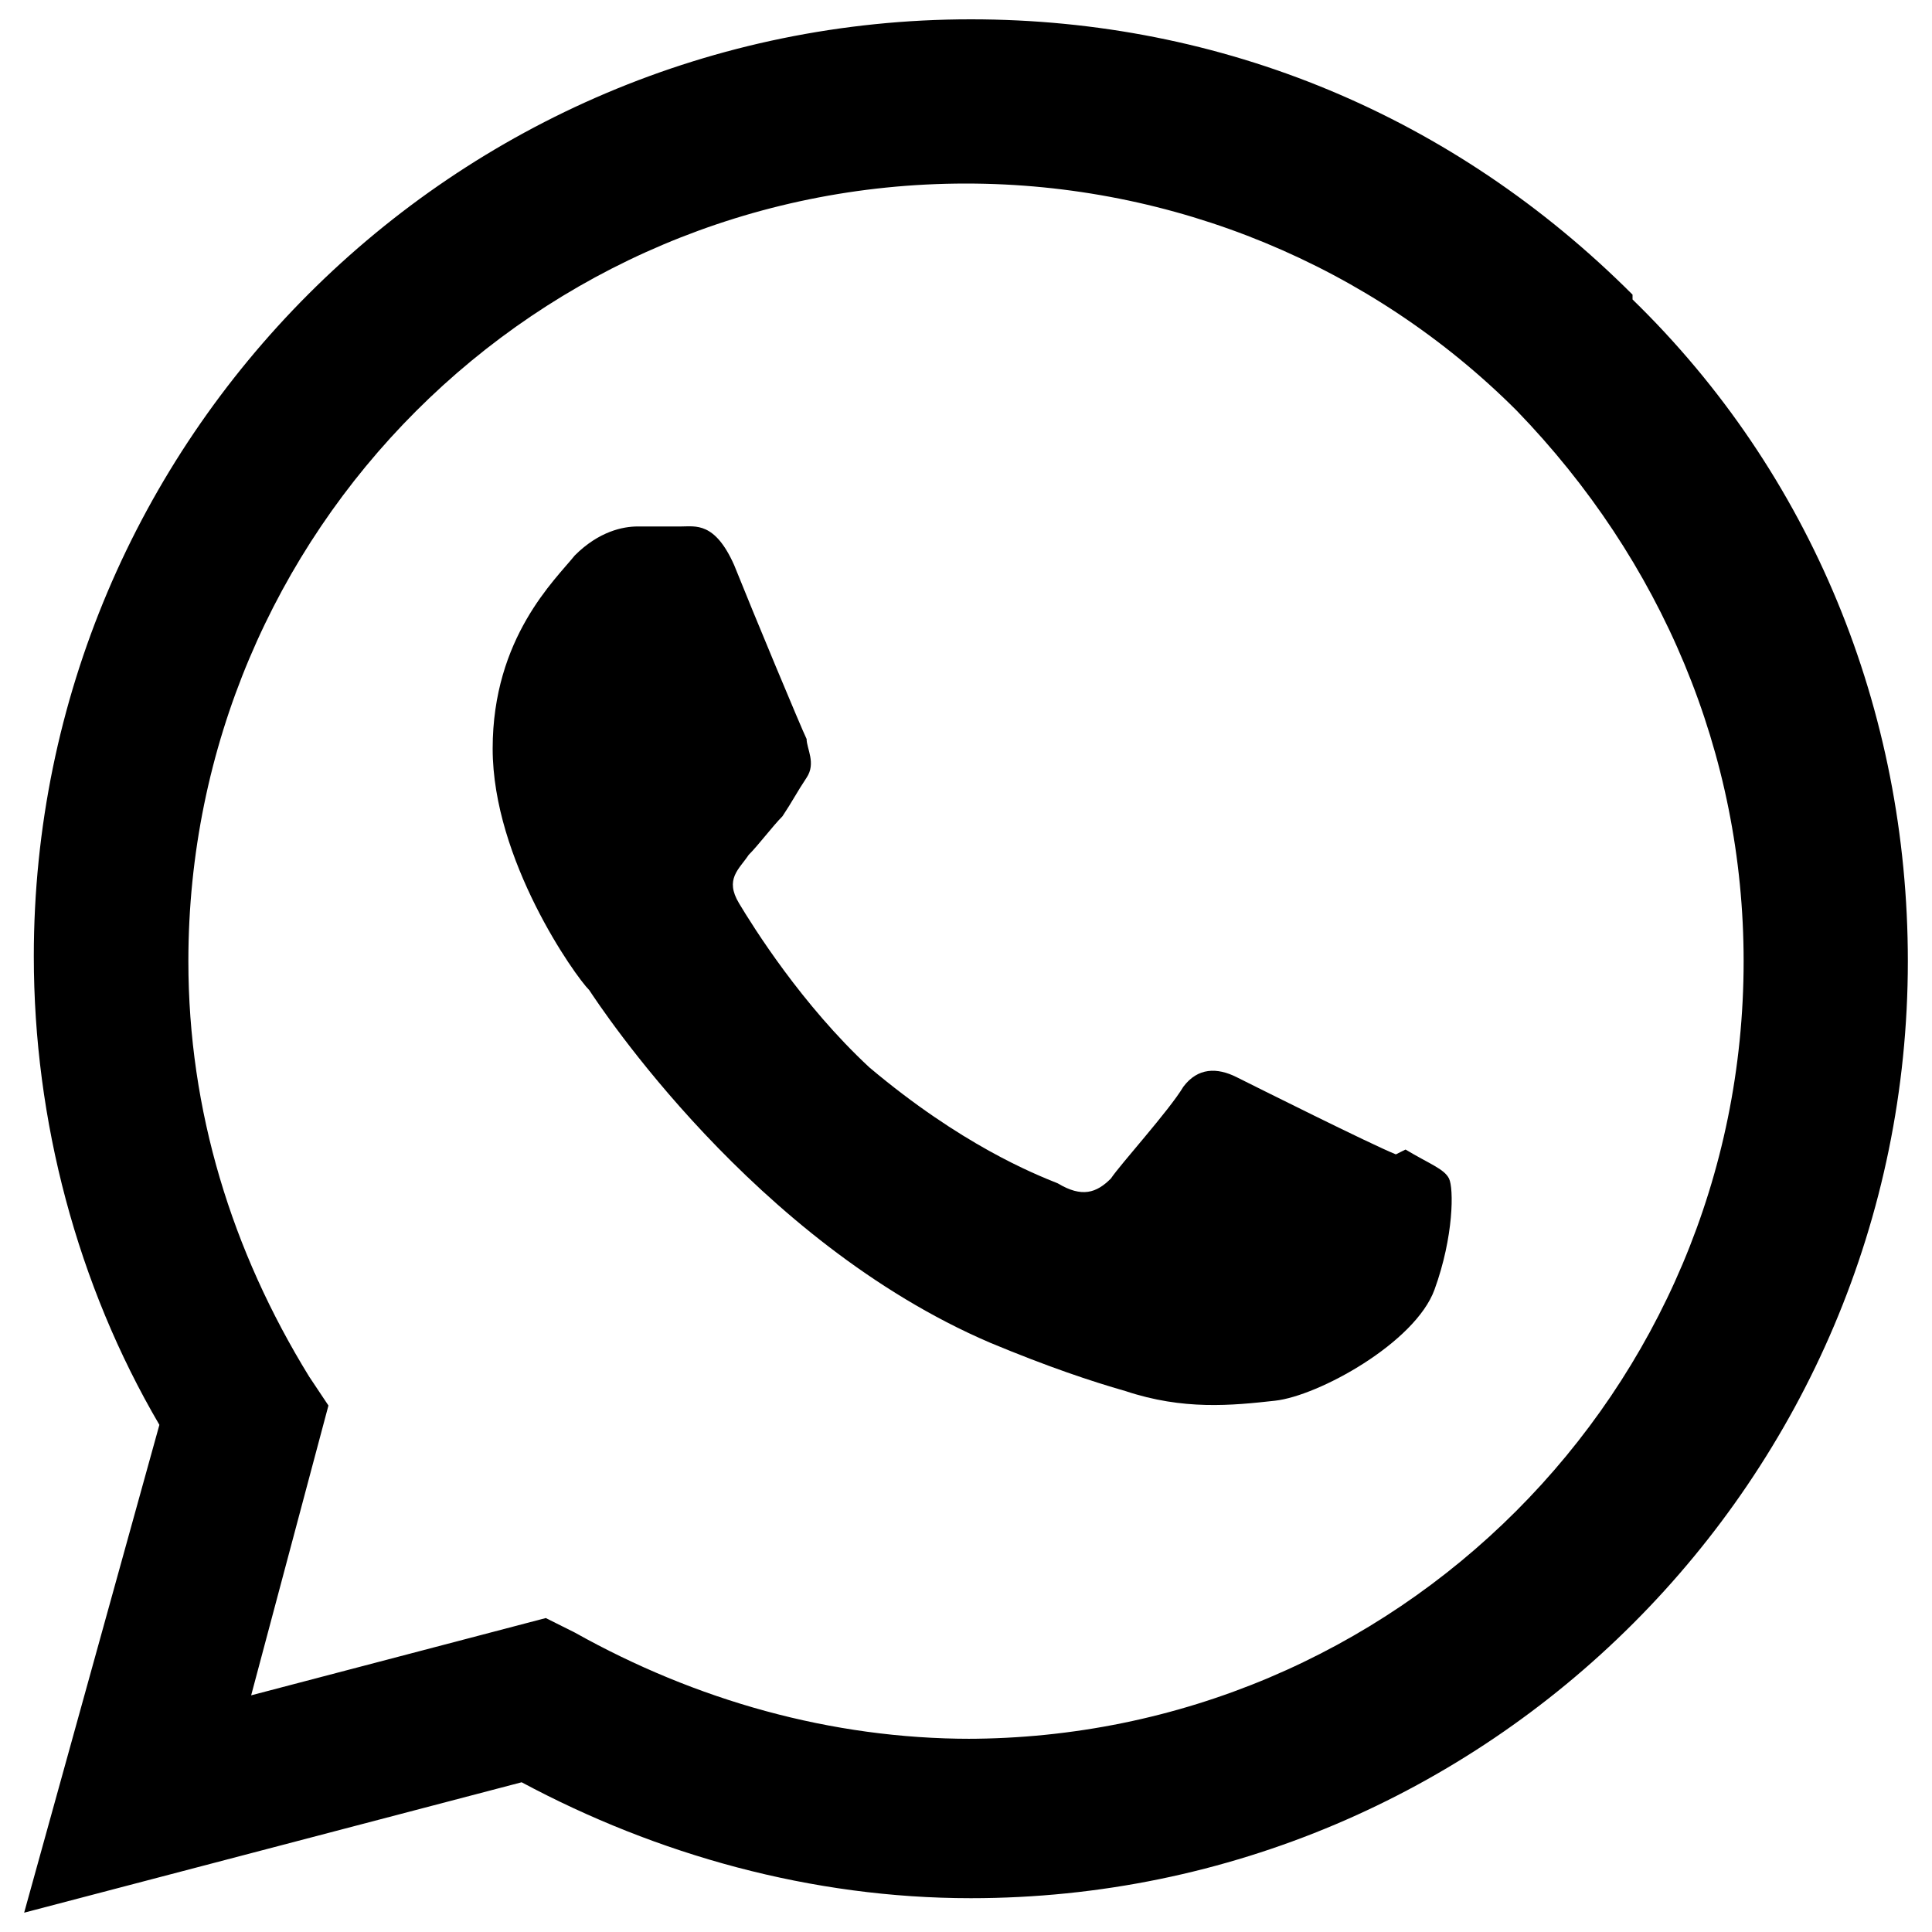
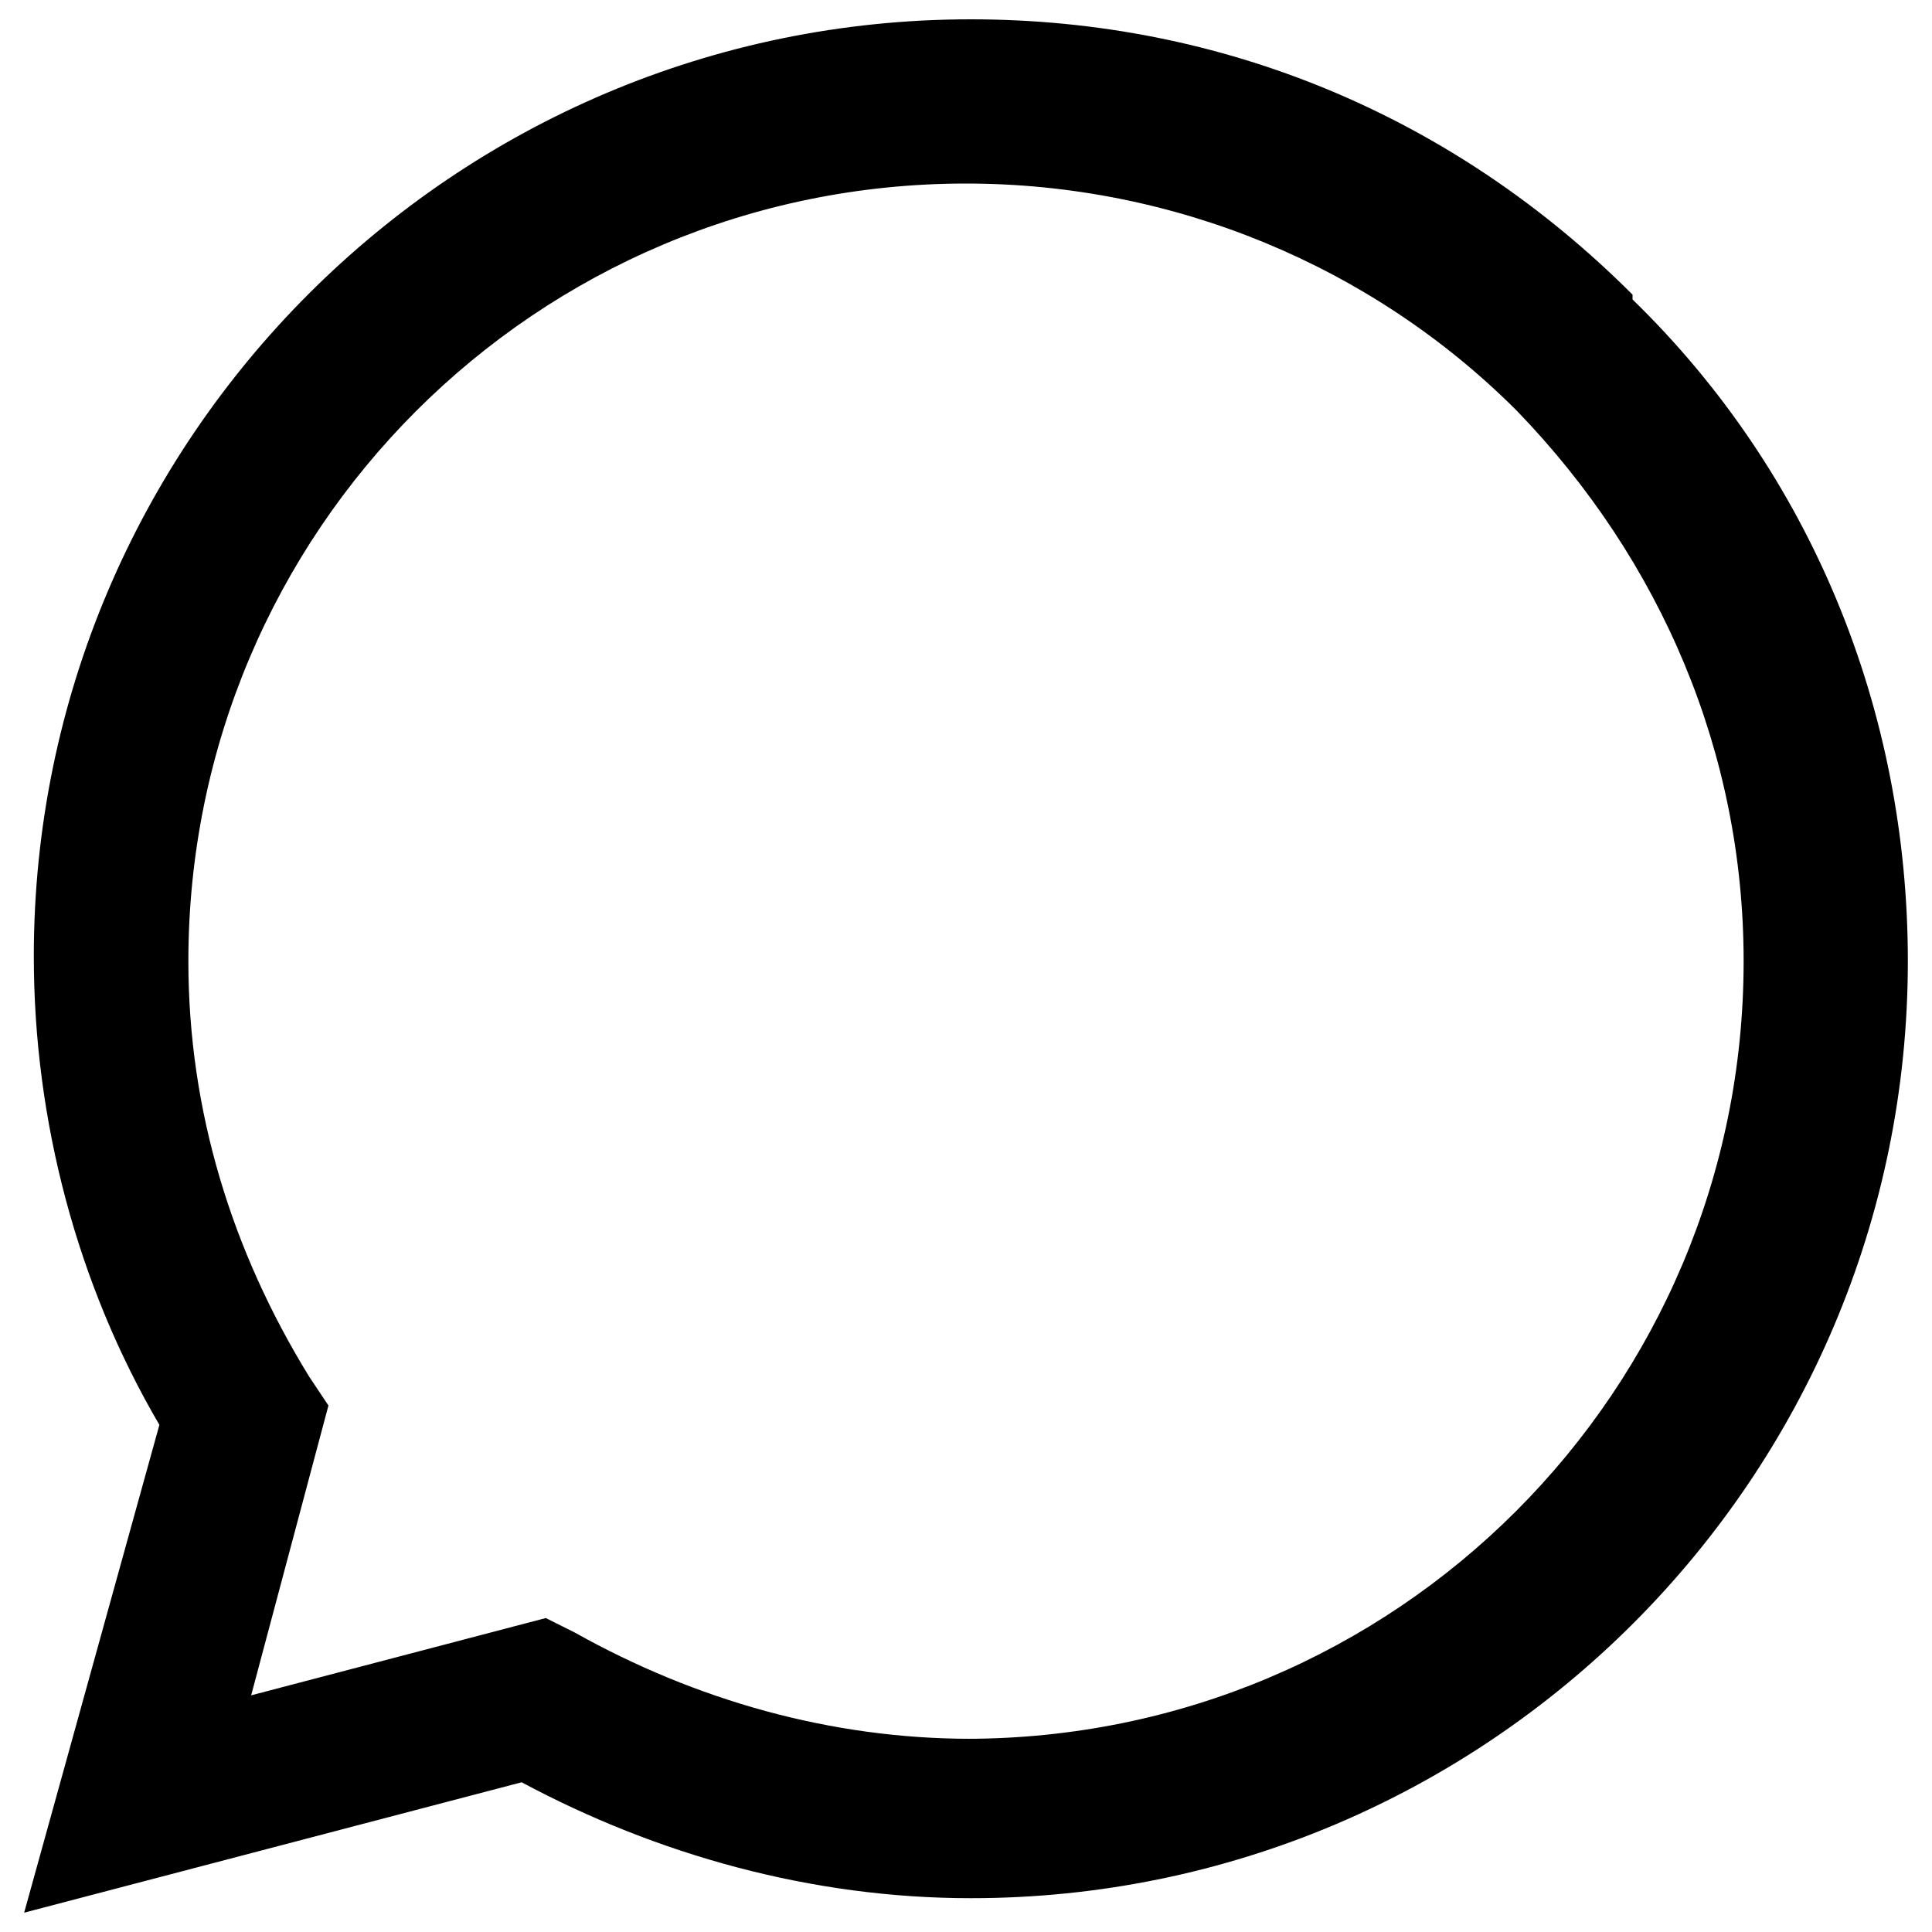
<svg xmlns="http://www.w3.org/2000/svg" id="Layer_1" version="1.1" viewBox="0 0 40 40">
  <defs>
    <style>
      .st0 {
        fill-rule: evenodd;
      }
    </style>
  </defs>
  <path class="st0" d="M33.8,6.1C30.1,2.4,25.3.4,20.1.4,9.4.4.7,9.1.7,19.8c0,3.4.9,6.8,2.6,9.7l-2.8,10.1,10.3-2.7c2.8,1.5,6,2.4,9.3,2.4h0s0,0,0,0c10.7,0,19.4-8.7,19.4-19.4,0-5.2-2-10.1-5.7-13.7ZM20.1,36h0c-2.9,0-5.7-.8-8.2-2.2l-.6-.3-6.1,1.6,1.6-6-.4-.6c-1.6-2.6-2.5-5.5-2.5-8.6,0-8.9,7.2-16.1,16.1-16.1,4.3,0,8.4,1.7,11.4,4.7,3,3.1,4.7,7.1,4.7,11.4,0,8.9-7.2,16.1-16.1,16.1Z" />
-   <path class="st0" d="M28.9,23.9c-.5-.2-2.9-1.4-3.3-1.6-.4-.2-.8-.2-1.1.2-.3.5-1.3,1.6-1.5,1.9-.3.3-.6.4-1.1.1-.5-.2-2-.8-3.9-2.4-1.4-1.3-2.4-2.9-2.7-3.4-.3-.5,0-.7.2-1,.2-.2.5-.6.7-.8.2-.3.3-.5.5-.8.2-.3,0-.6,0-.8-.1-.2-1.1-2.6-1.5-3.6-.4-.9-.8-.8-1.1-.8-.3,0-.6,0-.9,0s-.8.1-1.3.6c-.4.5-1.7,1.7-1.7,4s1.7,4.7,2,5c.2.3,3.4,5.2,8.3,7.3,1.2.5,2.1.8,2.8,1,1.2.4,2.2.3,3.1.2.9-.1,2.9-1.2,3.3-2.3.4-1.1.4-2.1.3-2.3-.1-.2-.4-.3-.9-.6Z" />
</svg>